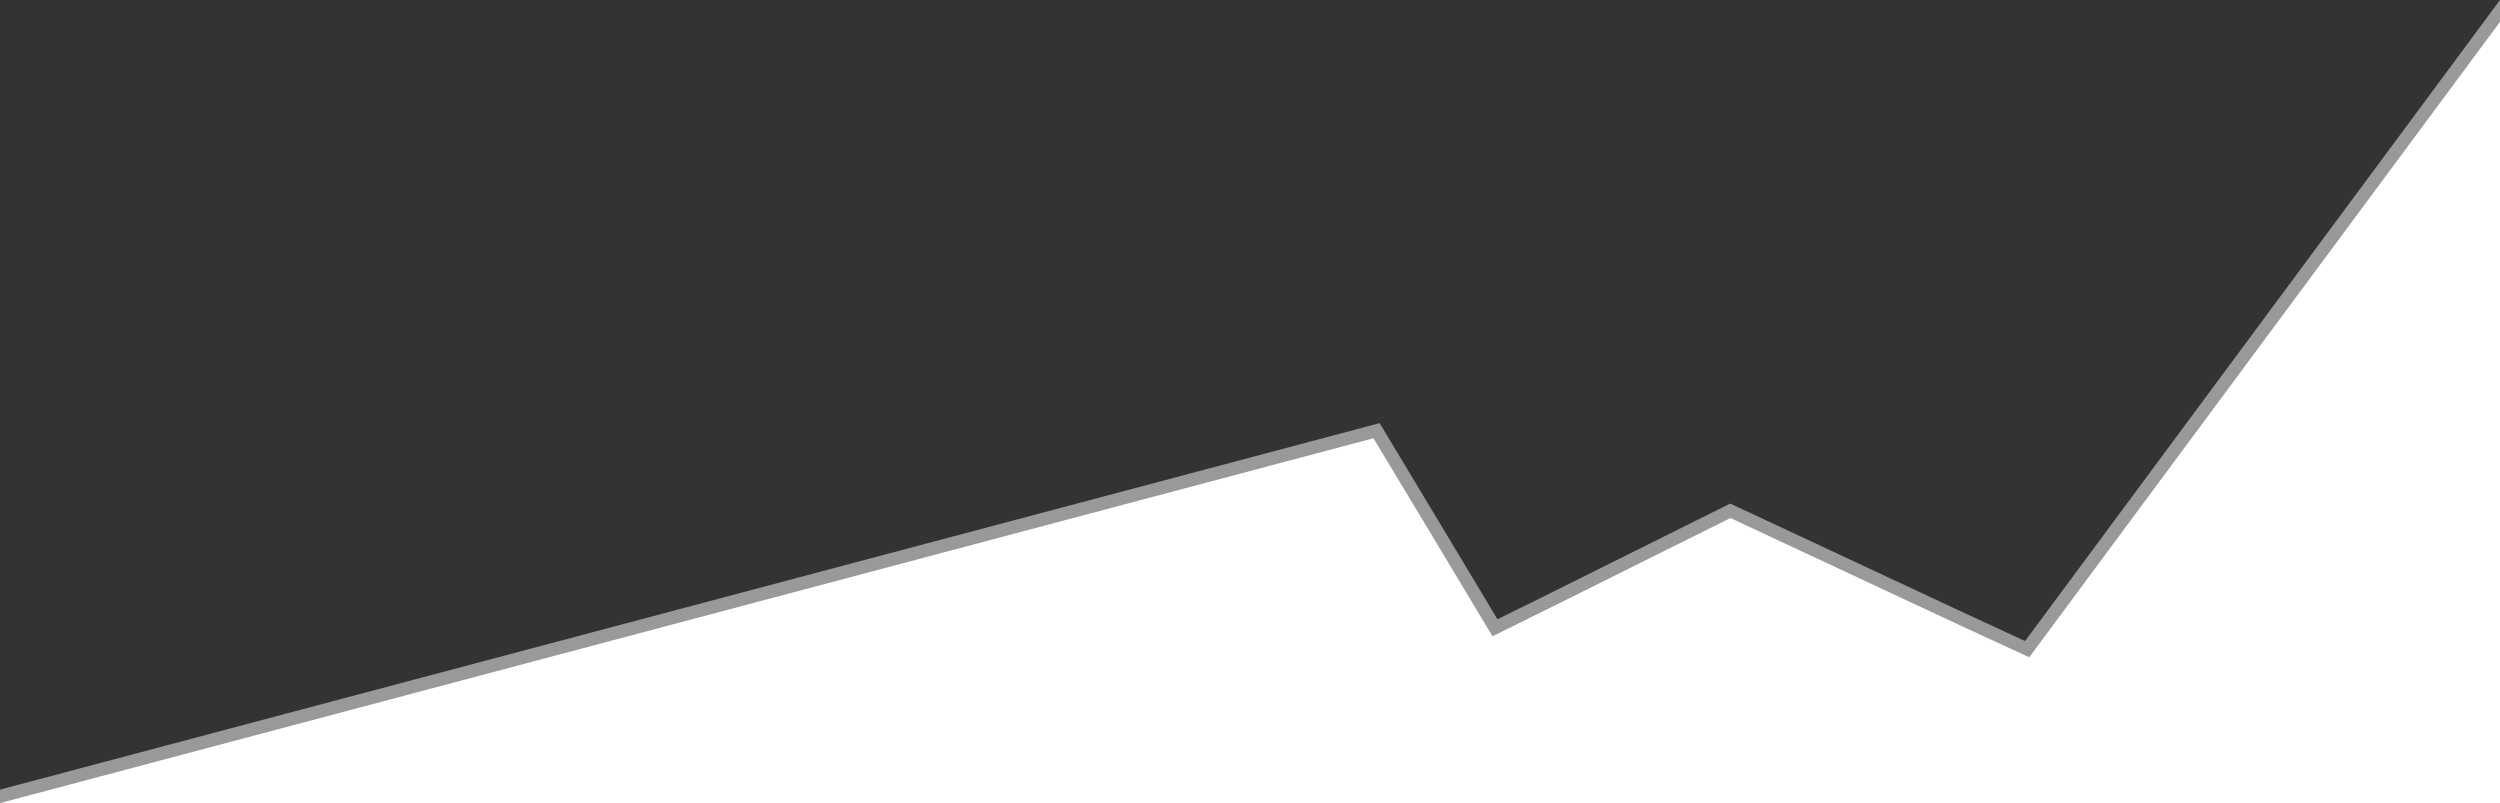
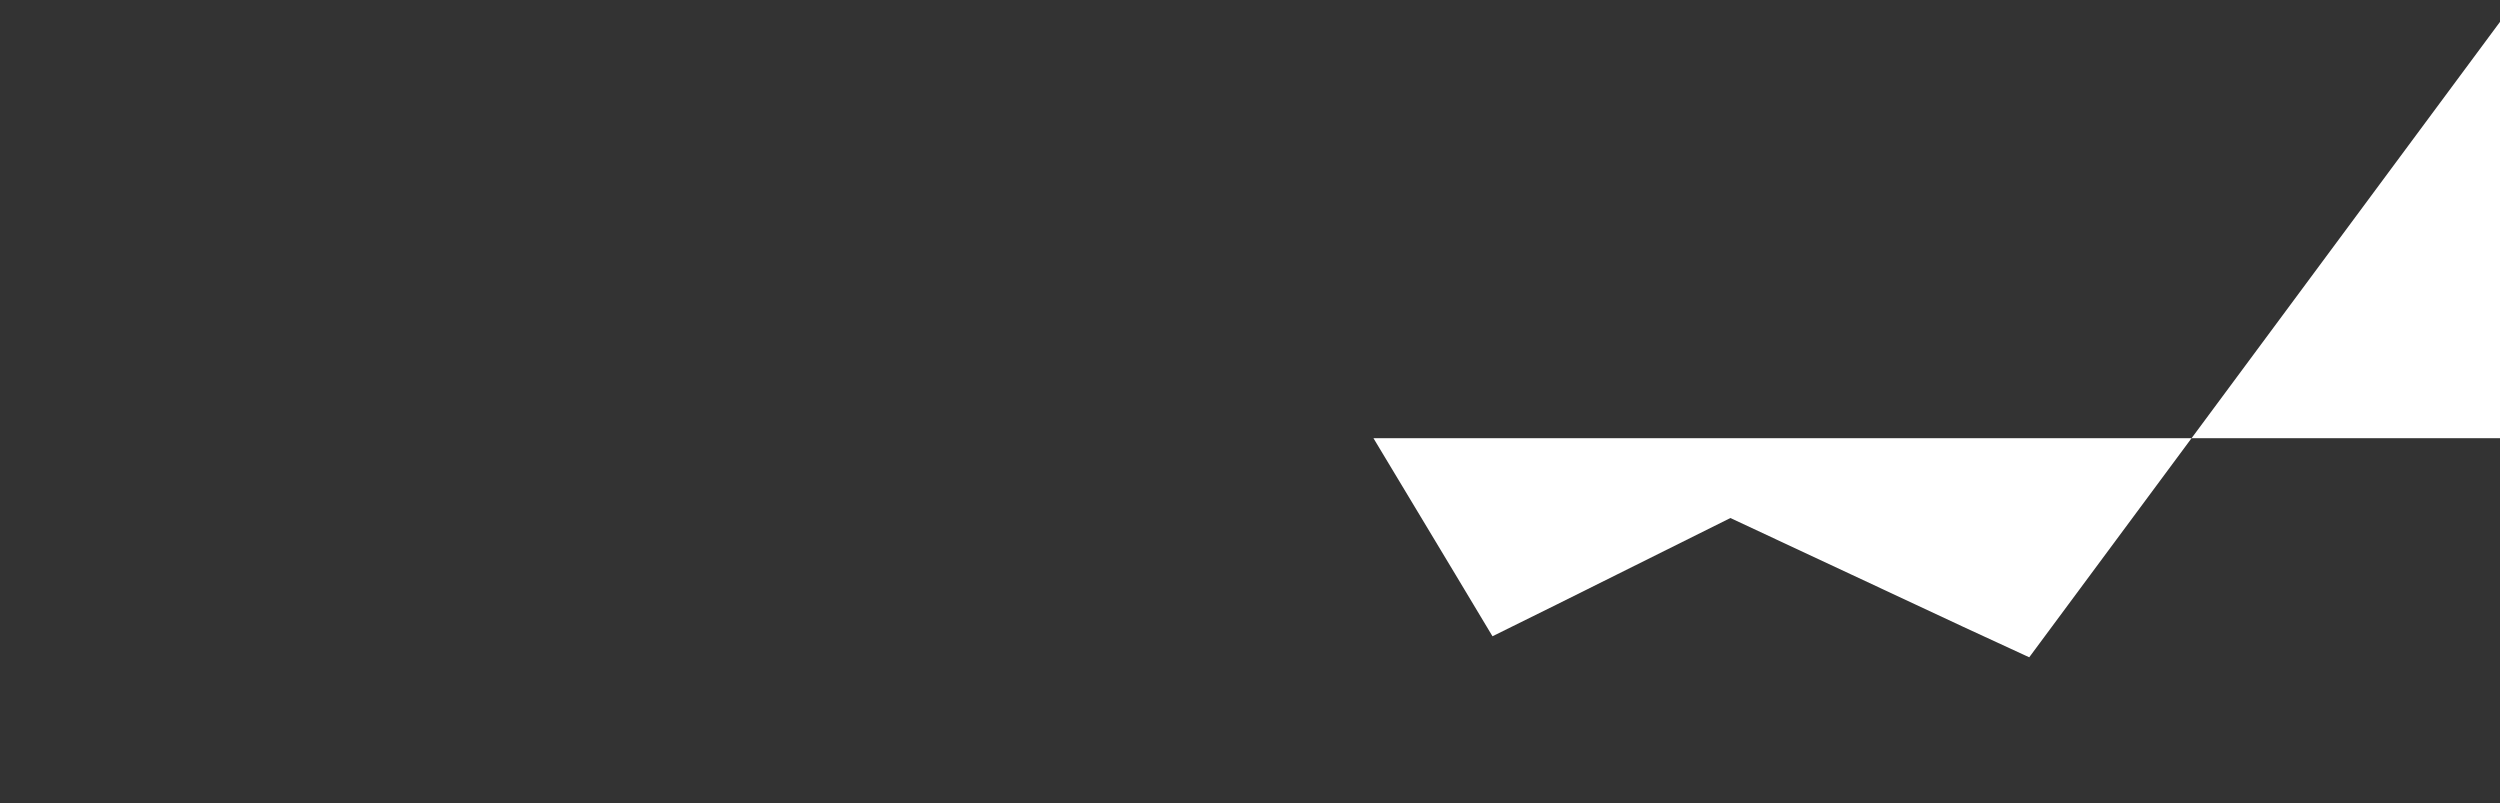
<svg xmlns="http://www.w3.org/2000/svg" viewBox="0 0 1920.07 616.8">
  <rect x="0" y="0" width="1920.07" height="616.8" fill="#333333" stroke="none" />
  <defs>
    <style>.a6276721-05c1-4fe3-91e1-f8bcda783289,.e61dd0b3-2692-4e5f-a9e9-cd539de8e313{fill:#fff;fill-rule:evenodd;}.e61dd0b3-2692-4e5f-a9e9-cd539de8e313{opacity:0.5;}</style>
  </defs>
  <g id="e552962e-8bc8-4408-a9b1-1fd9f4c32335" data-name="Layer 2">
    <g id="ad8cace6-ba07-4ec7-bee4-9ebb9e8d4ef2" data-name="Layer 1">
-       <polygon class="e61dd0b3-2692-4e5f-a9e9-cd539de8e313" points="1555.32 492.33 1512.05 472.36 1328.85 386.75 1191.41 455.19 1150.09 475.62 1126.42 436.16 1059.59 324.98 0 606.45 0 616.8 1920.07 616.8 1920.07 0 1555.32 492.33" />
-       <path class="a6276721-05c1-4fe3-91e1-f8bcda783289" d="M1558.51,504.82l-50.7-23.4L1329,397.86l-133.15,66.3-49.58,24.51-28.41-47.36-63-104.74L0,616.8H1920.07V16.8Z" />
+       <path class="a6276721-05c1-4fe3-91e1-f8bcda783289" d="M1558.51,504.82l-50.7-23.4L1329,397.86l-133.15,66.3-49.58,24.51-28.41-47.36-63-104.74H1920.07V16.8Z" />
    </g>
  </g>
</svg>